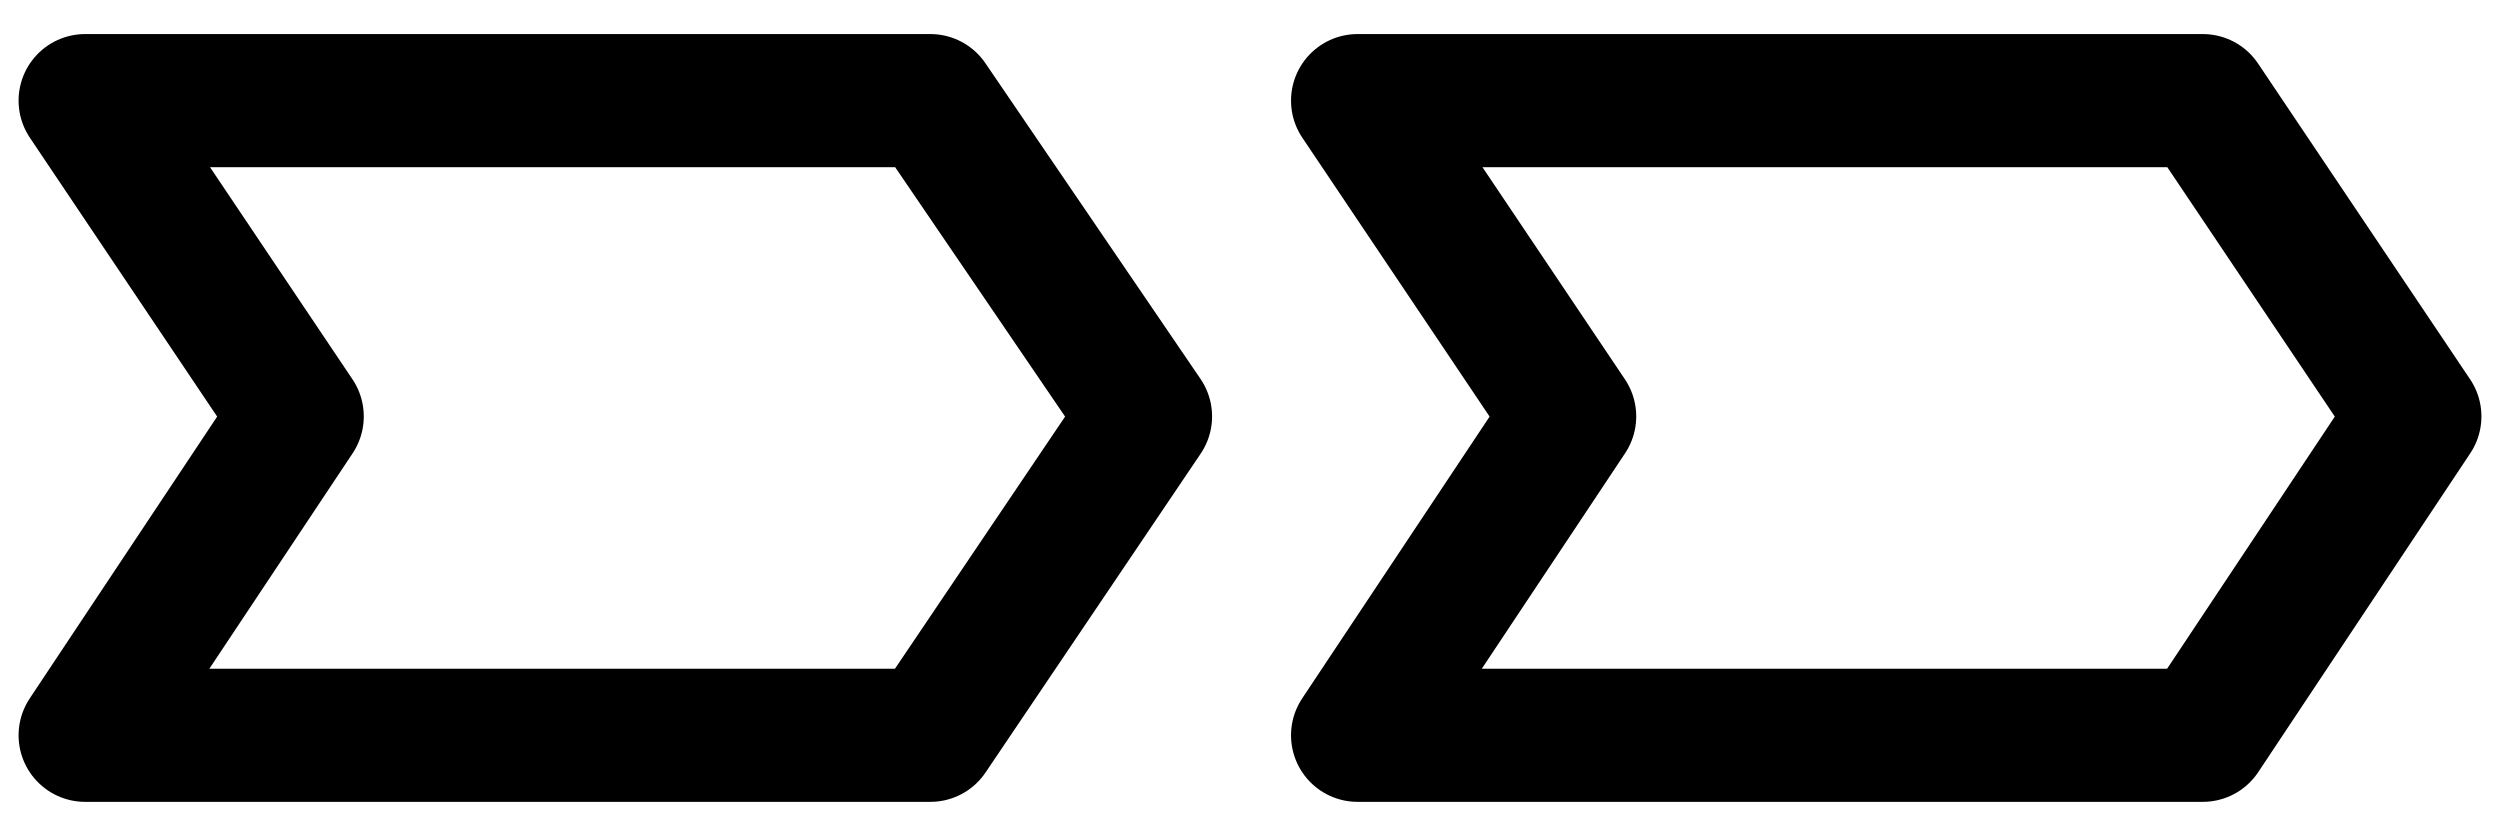
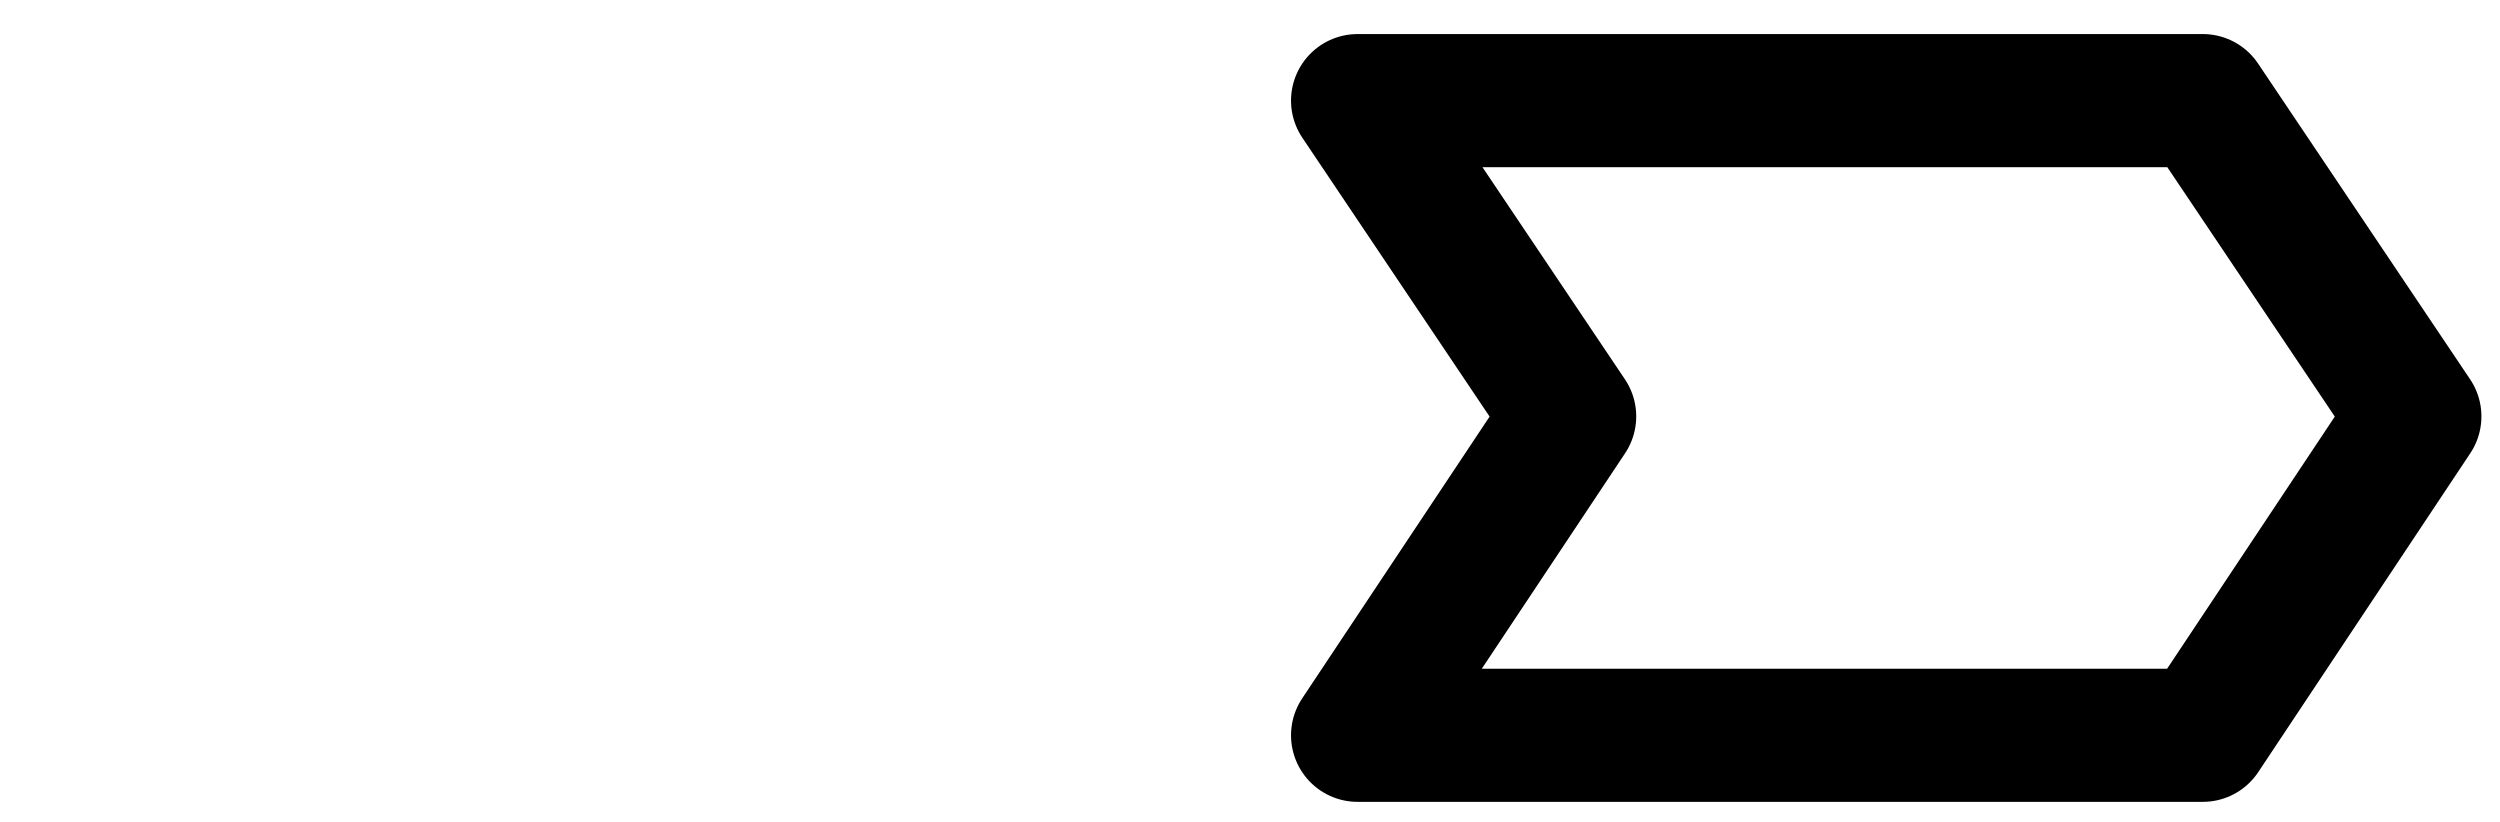
<svg xmlns="http://www.w3.org/2000/svg" id="Layer_1" version="1.1" viewBox="0 0 16.15 5.31">
  <defs>
    <style>
      .st0 {
        fill: none;
        stroke: #000;
        stroke-linecap: round;
        stroke-linejoin: round;
        stroke-width: .86px;
      }
    </style>
  </defs>
-   <polygon class="st0" points="7.4 2.69 6.01 .65 .55 .65 1.92 2.69 .55 4.75 6.01 4.75 7.4 2.69" />
  <polygon class="st0" points="15.6 2.69 14.23 .65 8.77 .65 10.14 2.69 8.77 4.75 14.23 4.75 15.6 2.69" />
</svg>